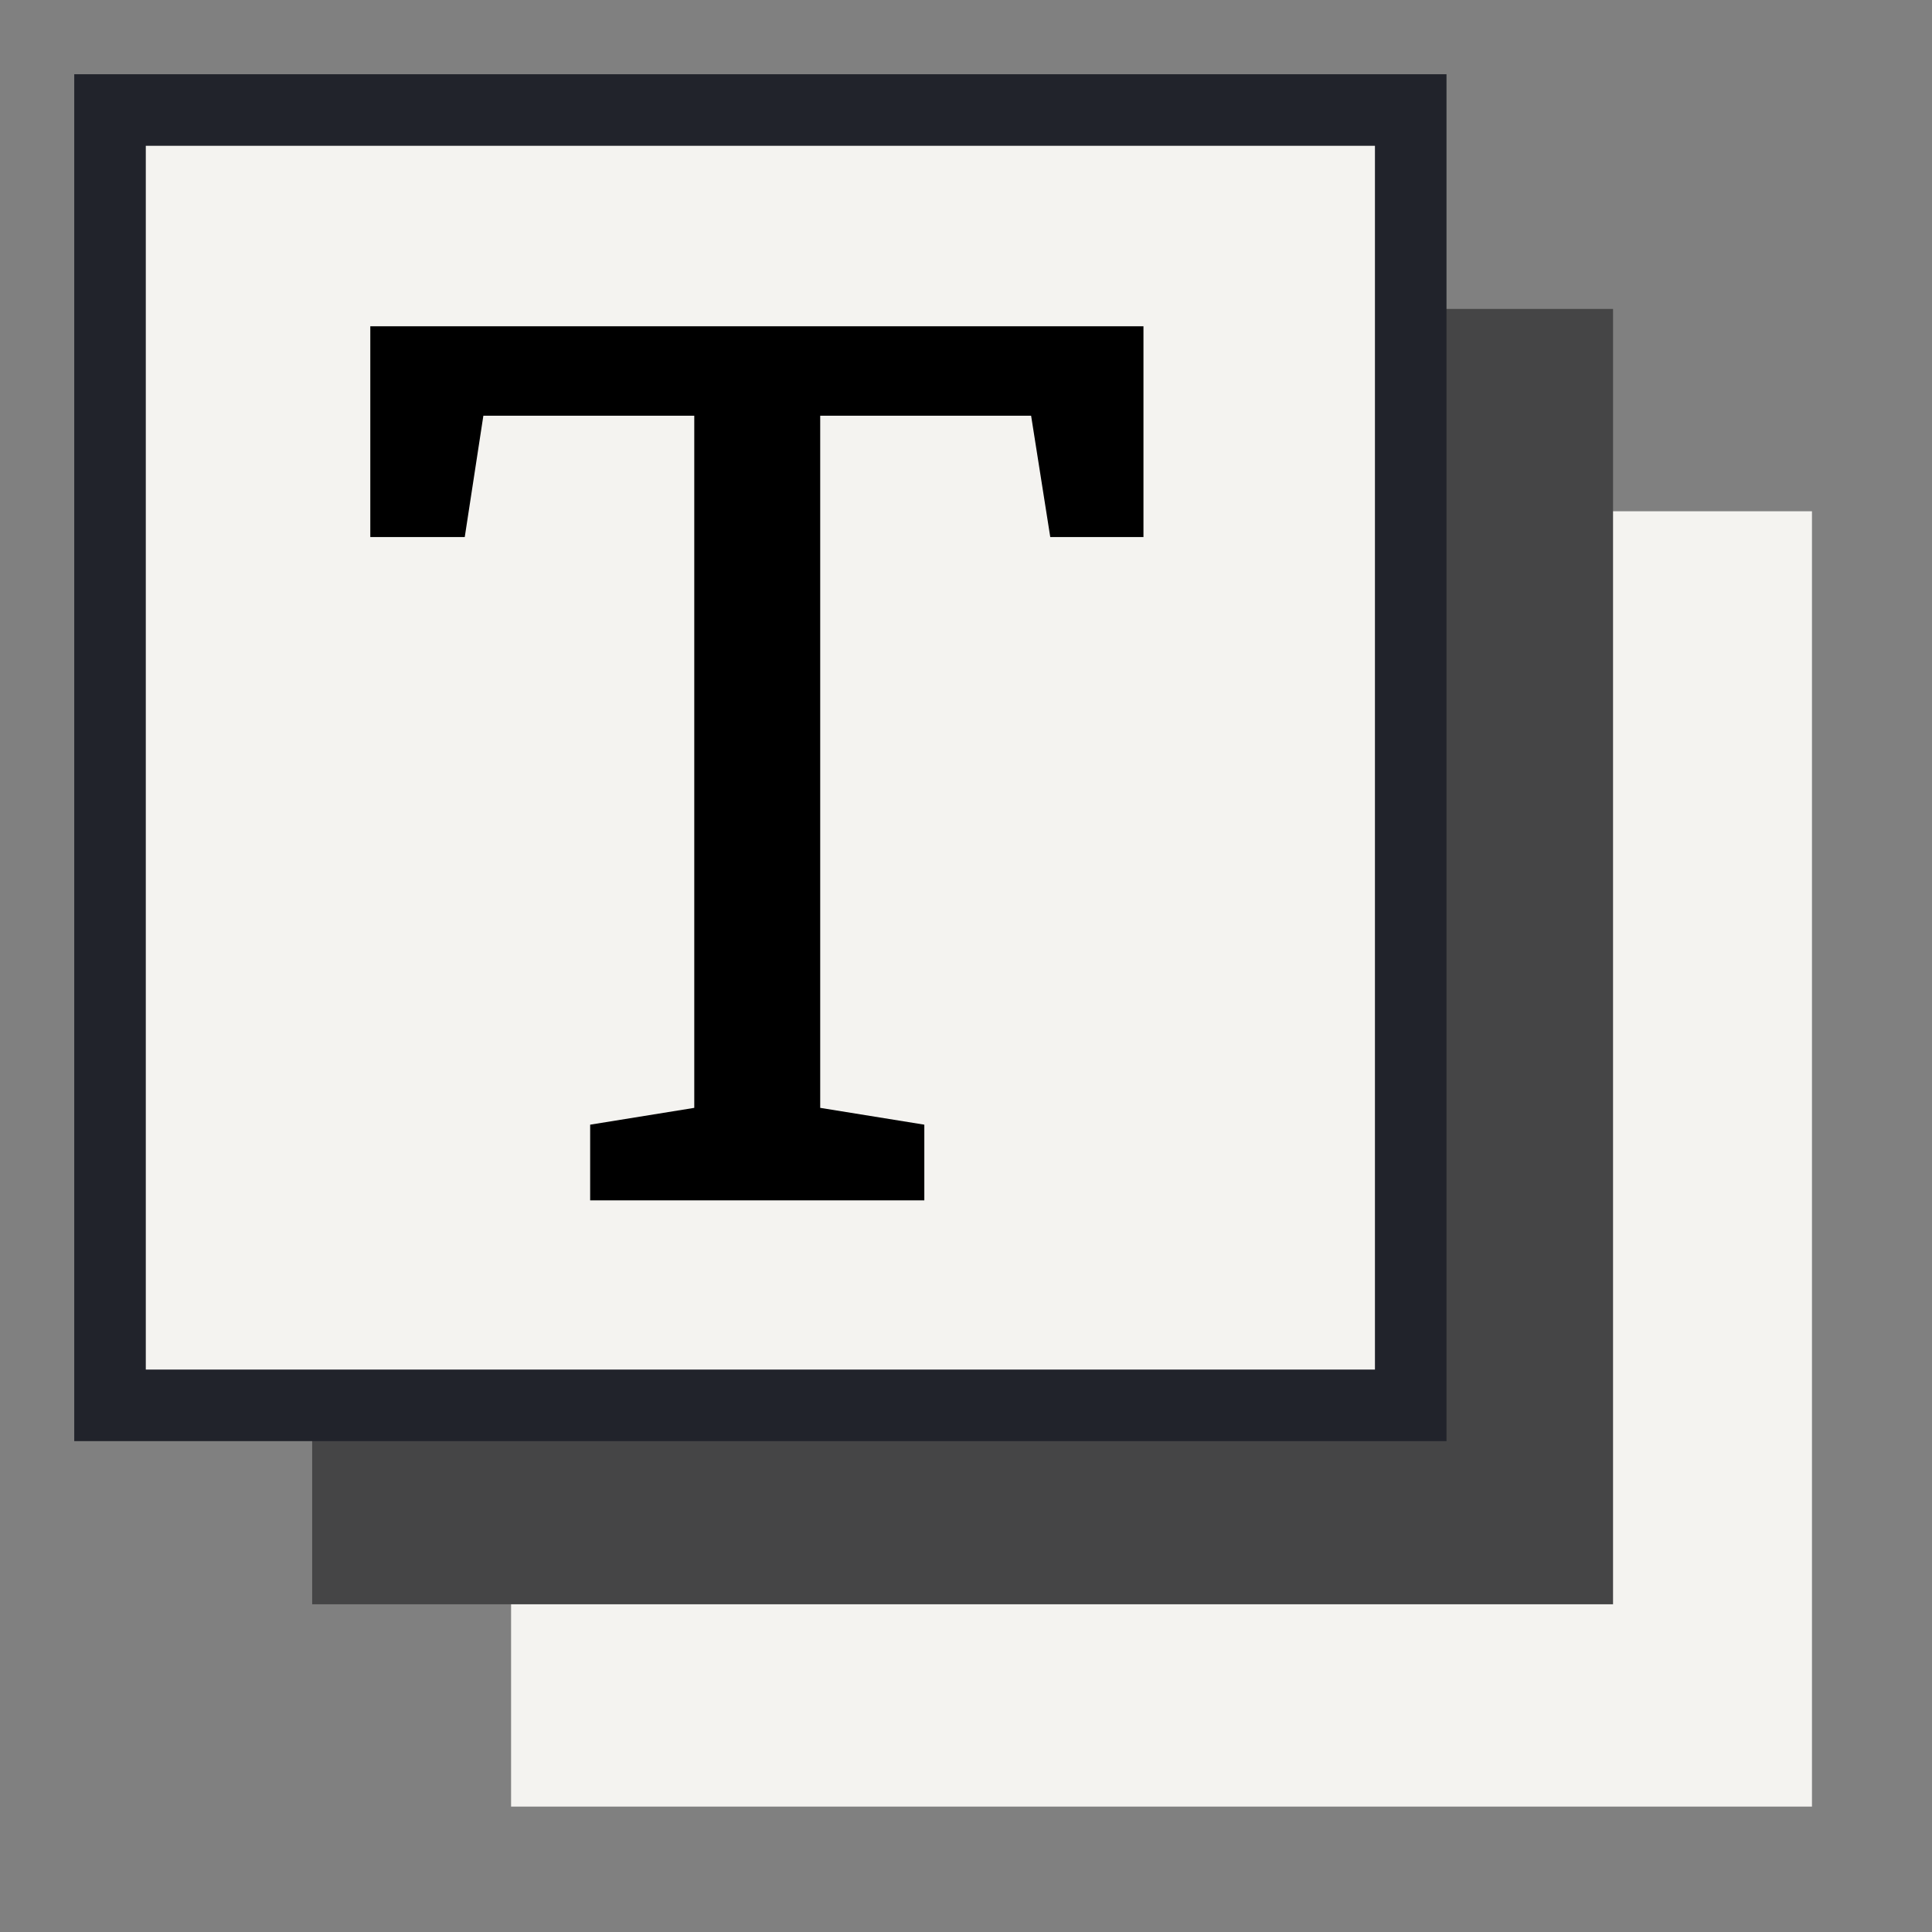
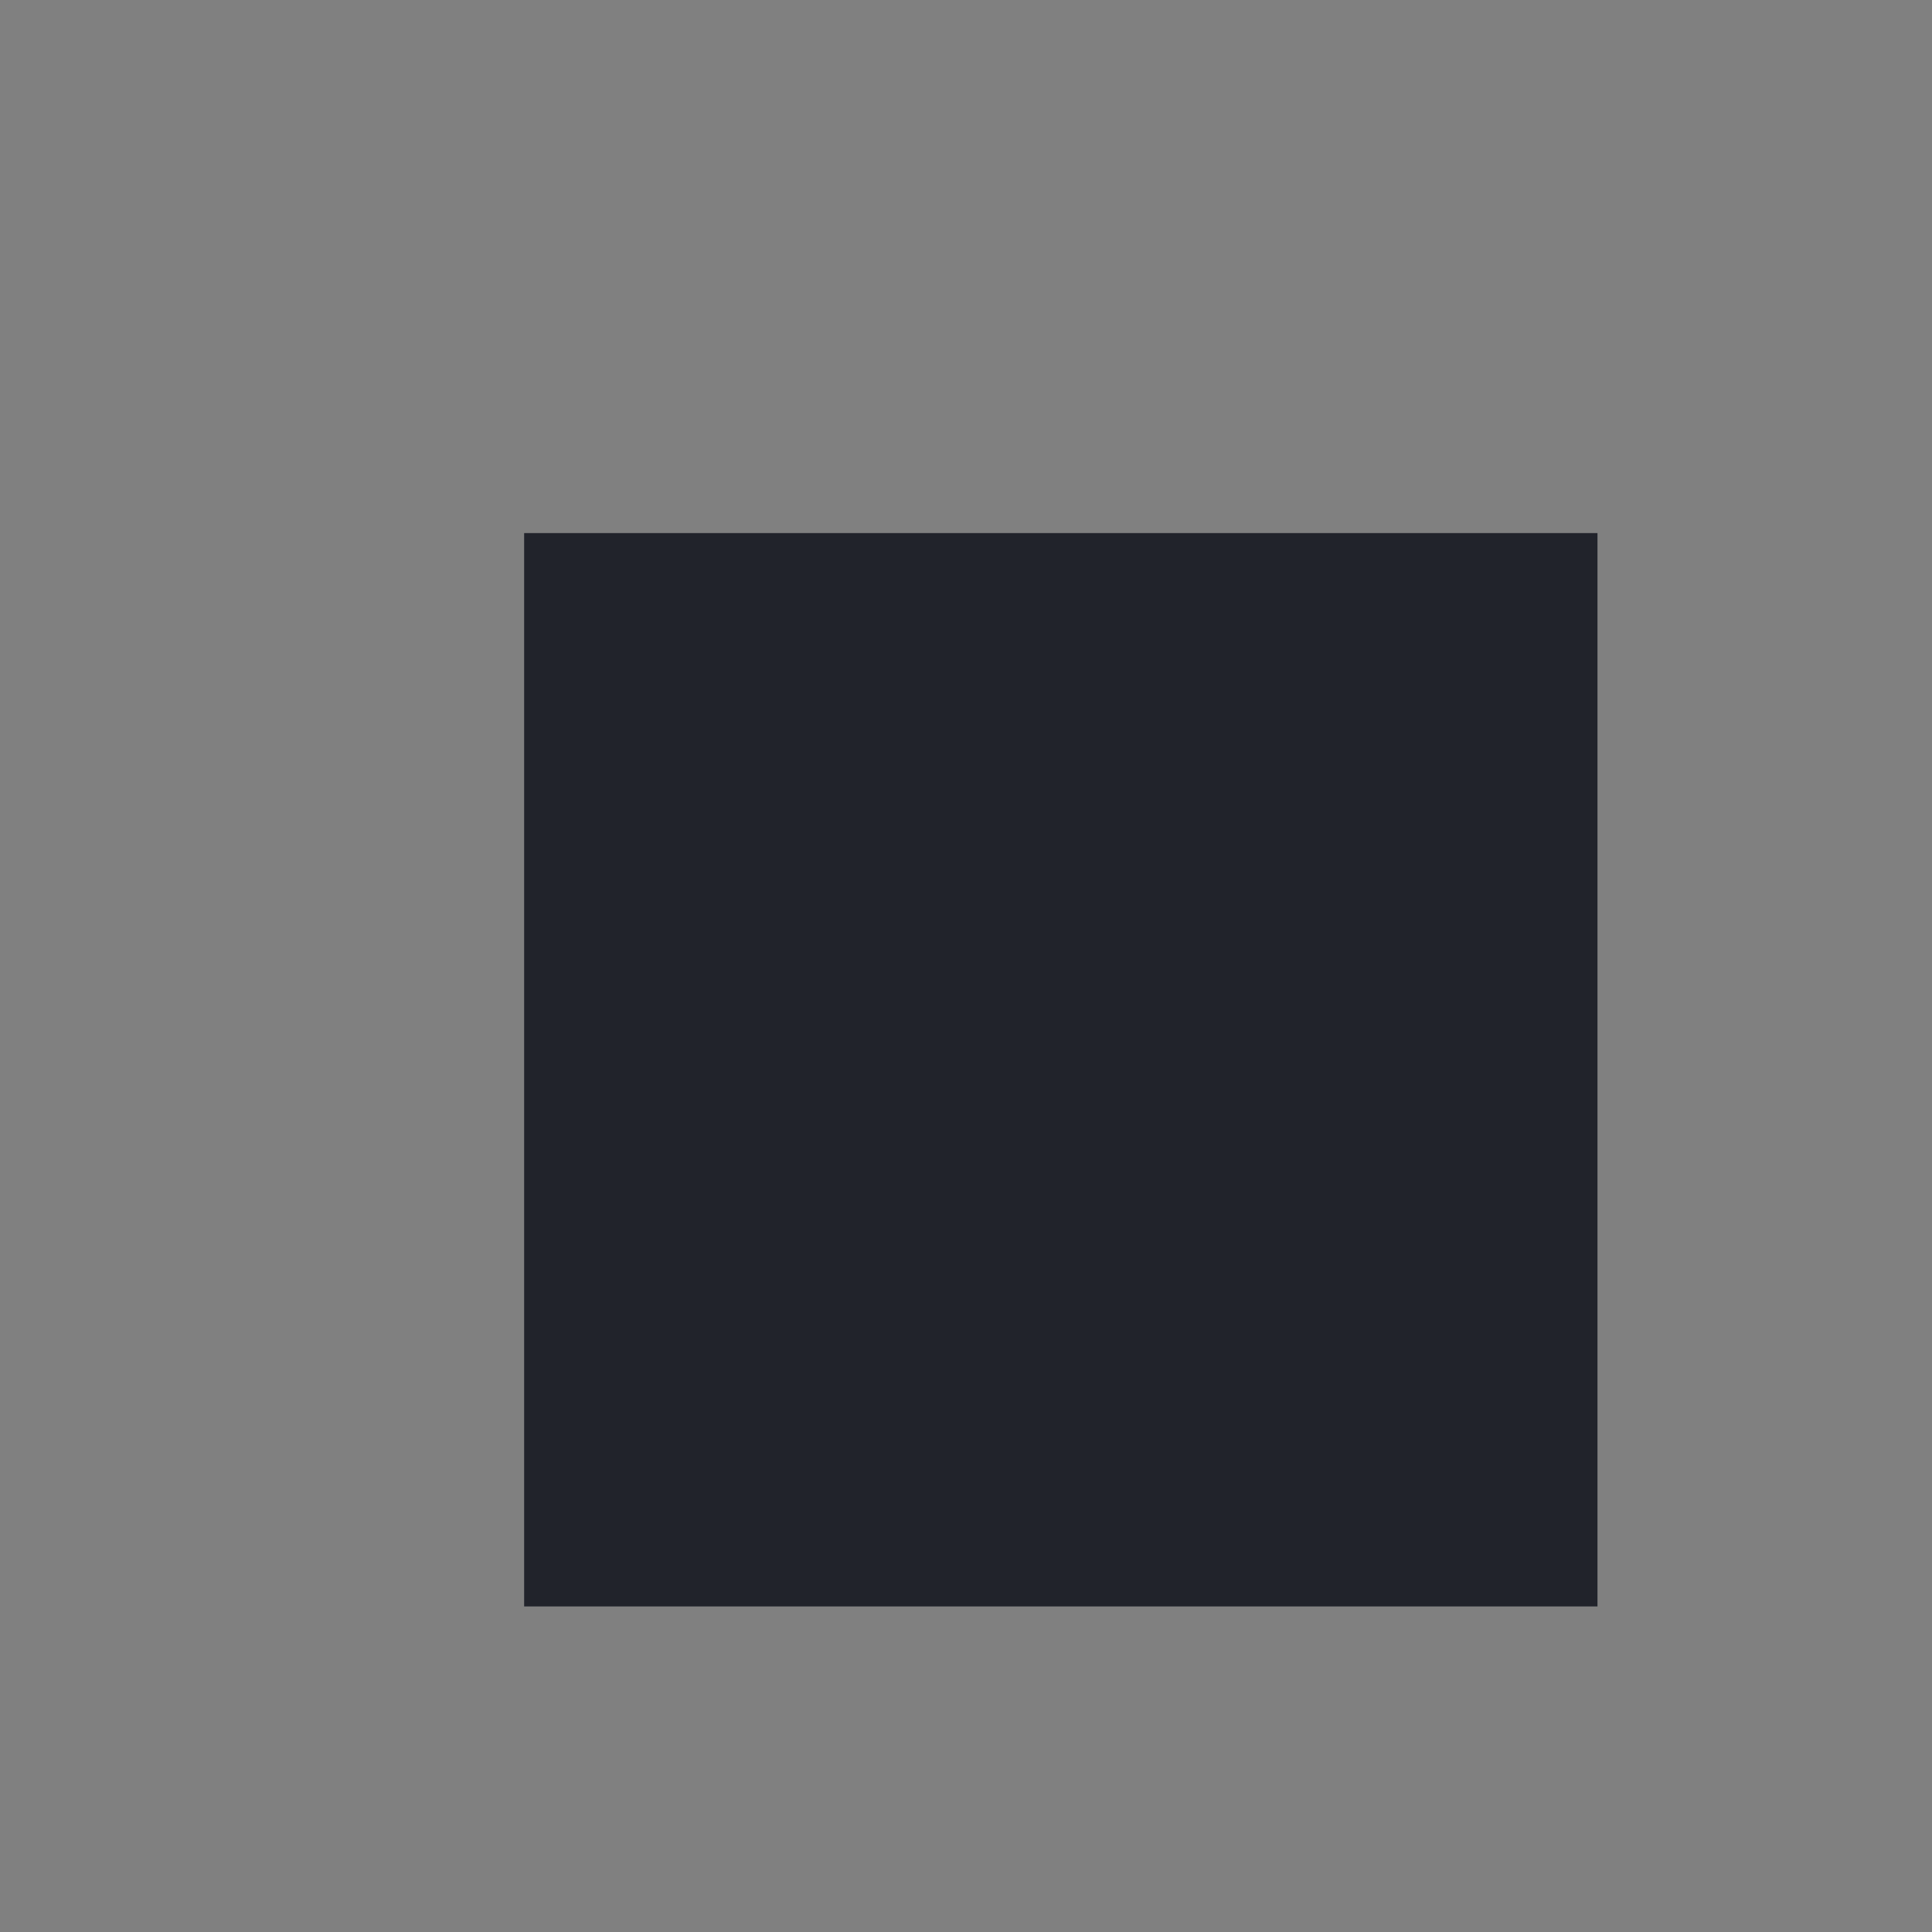
<svg xmlns="http://www.w3.org/2000/svg" version="1.2" viewBox="0 0 1080 1080" width="512" height="512">
  <rect x="0" y="0" width="1080" height="1080" fill="#808080" stroke="none" />
  <title>Logo logo</title>
  <style>
		.s0 { fill: #21232b } 
		.s1 { fill: #f4f3f0;stroke: #21232b;stroke-miterlimit:10;stroke-width: 29 } 
		.s2 { fill: #f4f3f0 } 
		.s3 { fill: #454546 } 
		.s4 { fill: #f4f3f0;stroke: #21232b;stroke-miterlimit:10;stroke-width: 40 } 
		.s5 { fill: #000000 } 
	</style>
  <g id="Layer 1 copy">
    <path id="Shape 1" fill-rule="evenodd" class="s0" d="m893 298v600h-600v-600z" />
-     <path id="Shape 2" fill-rule="evenodd" class="s1" d="m789 191v600h-600v-600z" />
  </g>
  <g id="Folder 1">
    <g id="Folder 2">
-       <path id="Shape 2 copy 15" fill-rule="evenodd" class="s2" d="m1012.9 285.8v724.1h-727.2v-724.1z" />
-       <path id="Shape 2 copy 16" fill-rule="evenodd" class="s3" d="m901.7 172.7v724.1h-727.2v-724.1z" />
-       <path id="Shape 2 copy" fill-rule="evenodd" class="s4" d="m788.6 61.5v724.1h-727.1v-724.1z" />
-       <path id="T" class="s5" aria-label="T" d="m516.7 671h-186.8v-42.3l58.2-9.4v-386.9h-117.9l-10.4 67.8h-52.8v-117.8h432.2v117.8h-52.1l-10.7-67.8h-117.9v386.9l58.2 9.4z" />
-     </g>
+       </g>
  </g>
</svg>